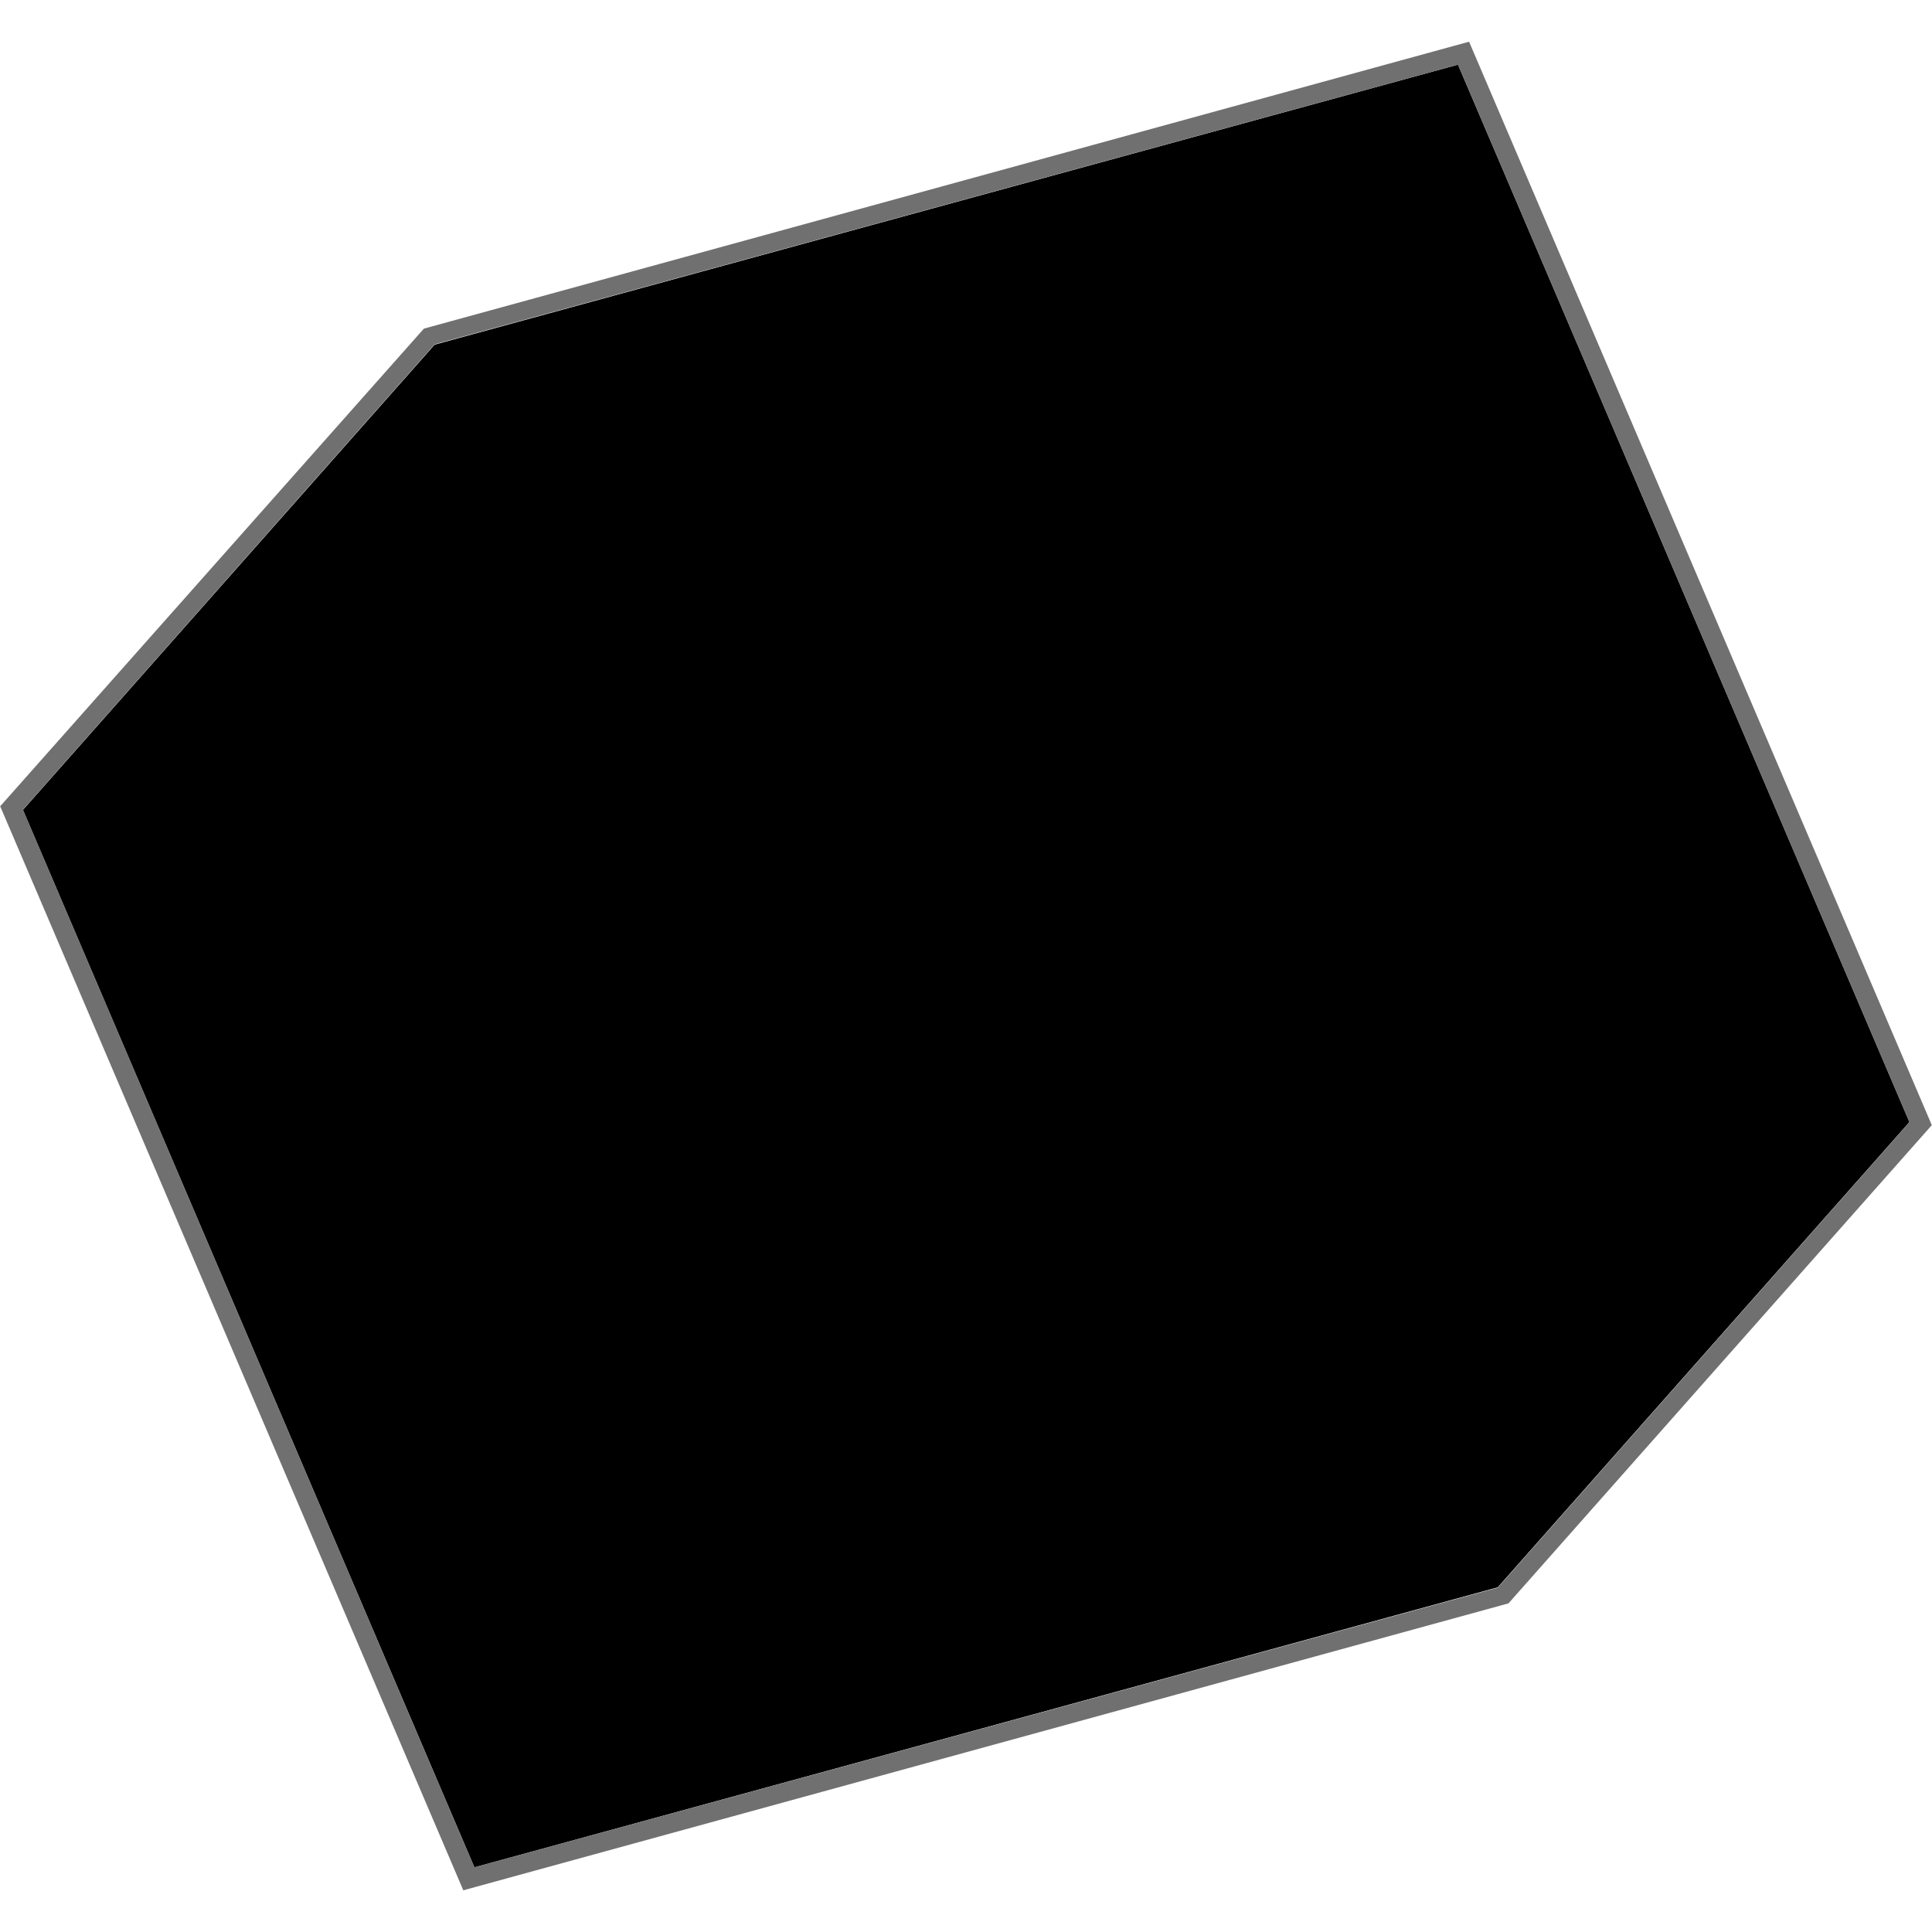
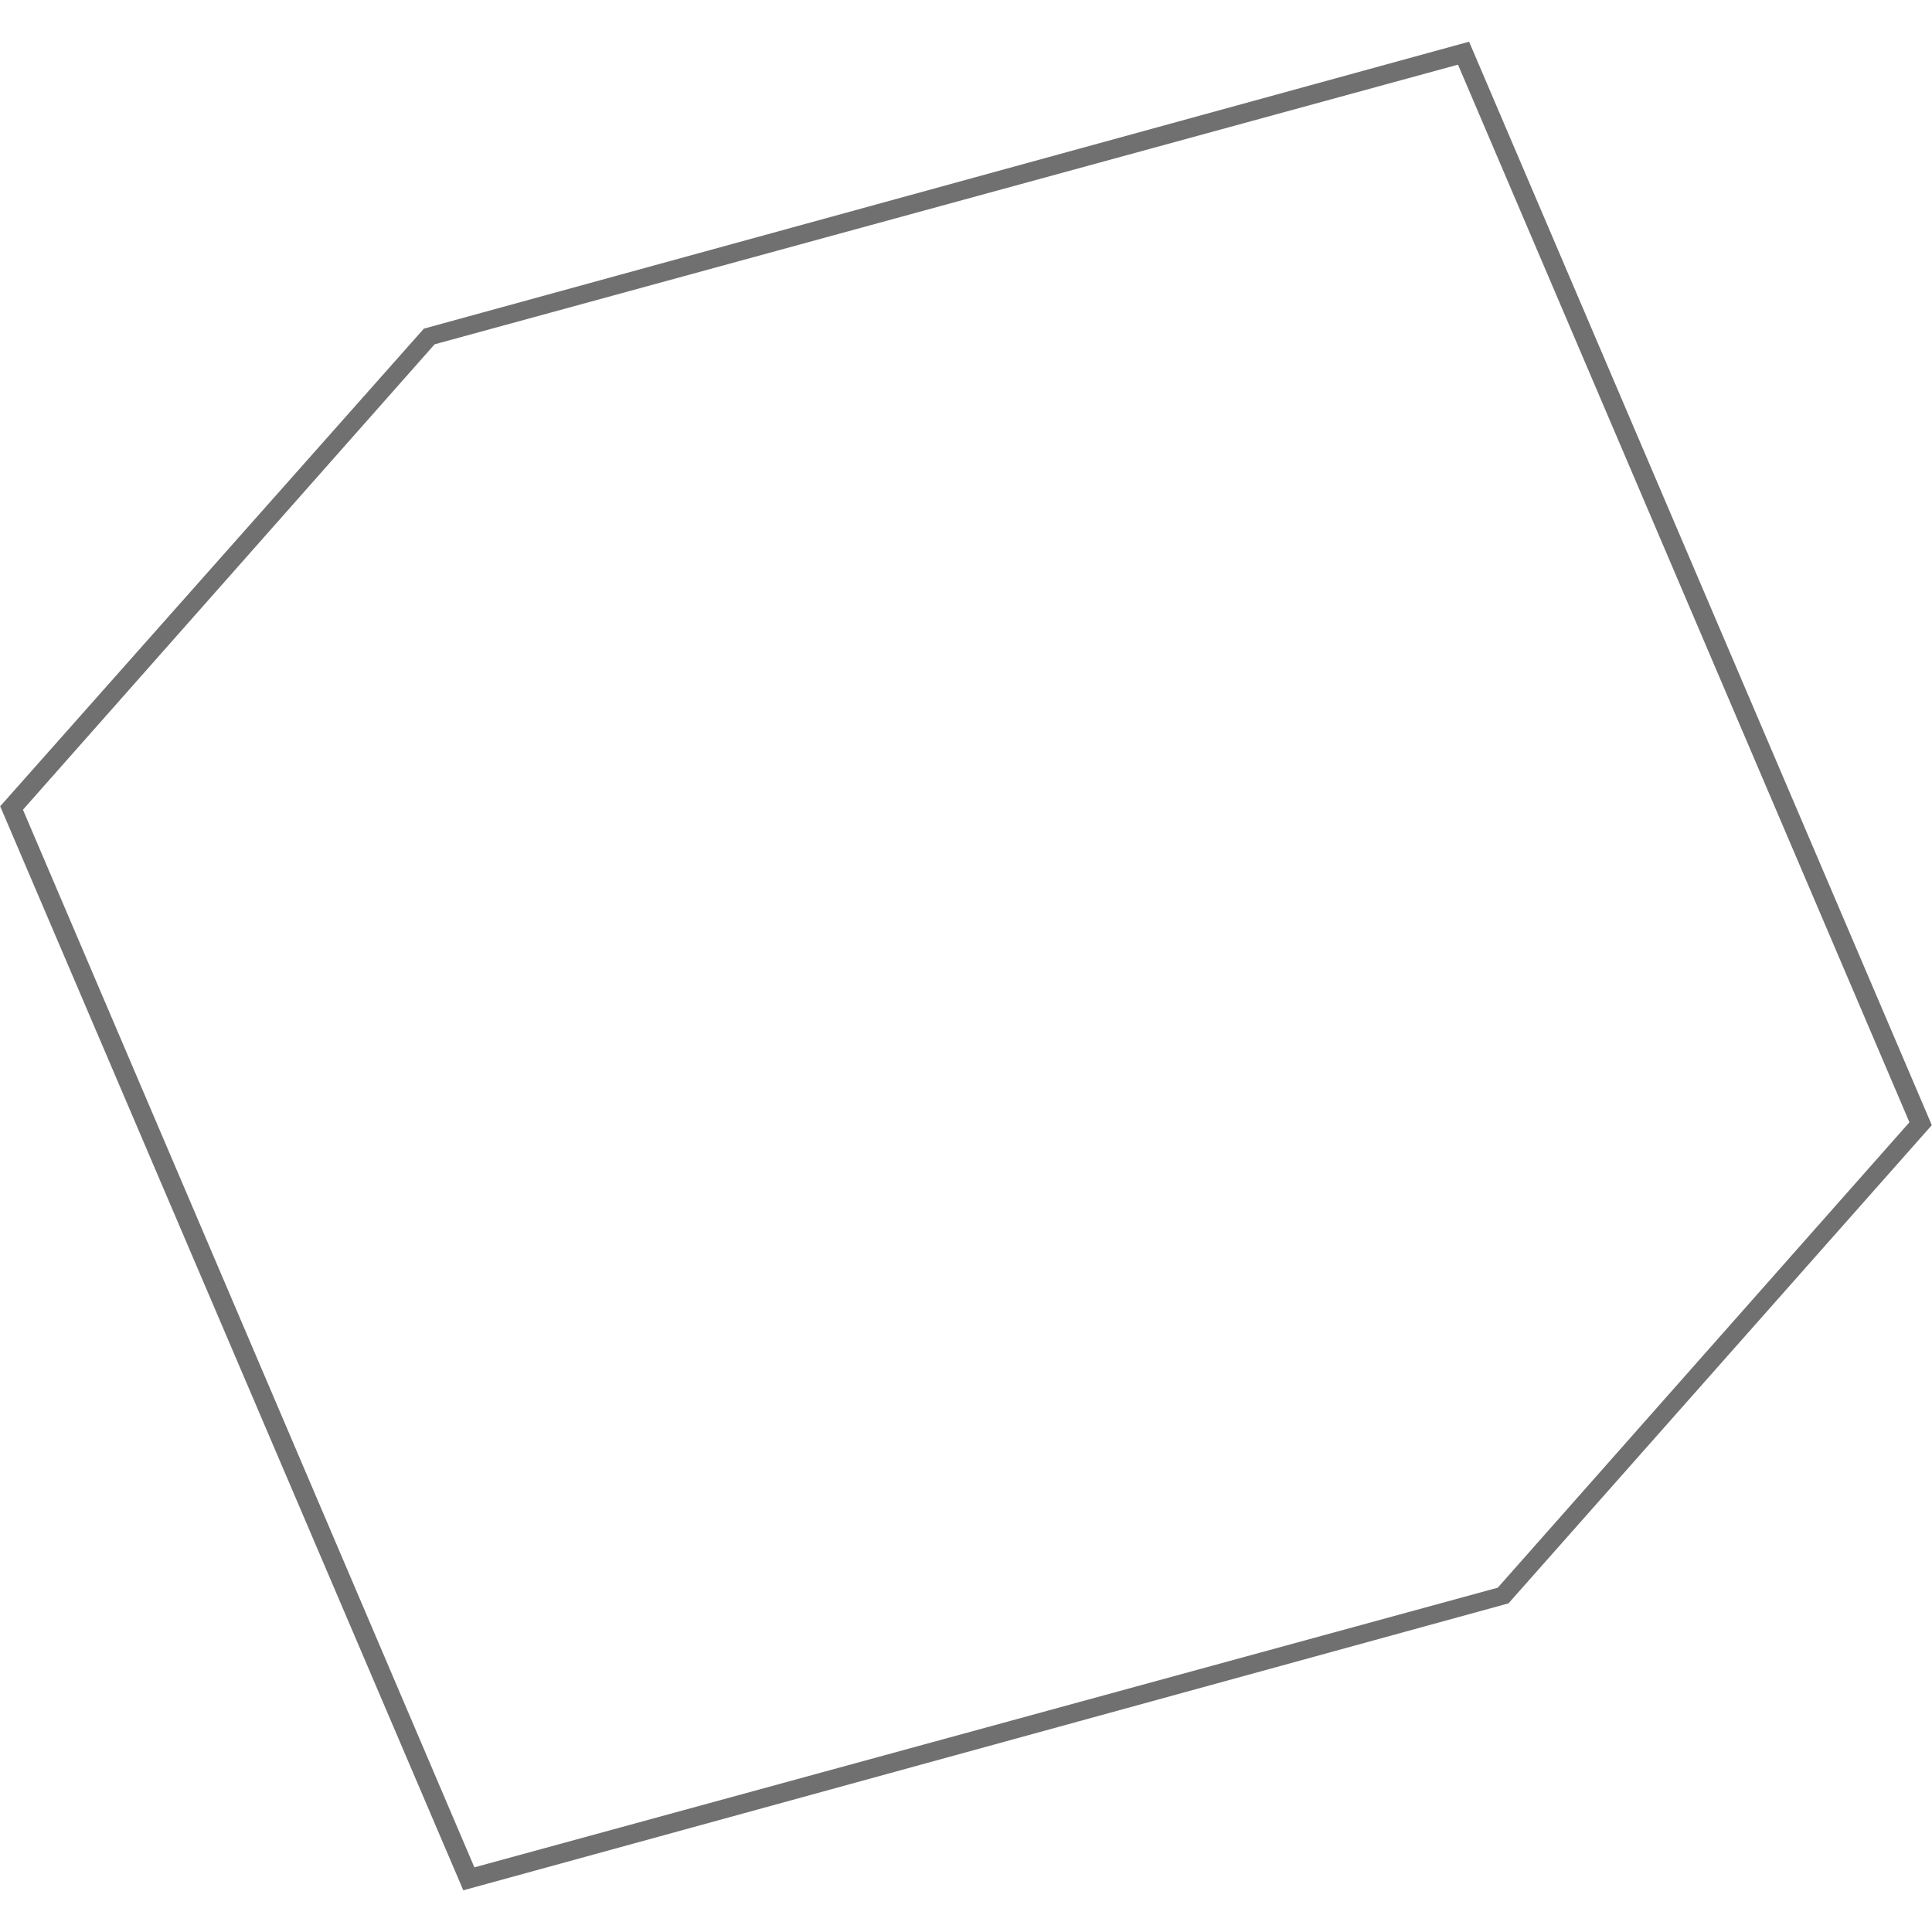
<svg xmlns="http://www.w3.org/2000/svg" width="101" height="101" viewBox="0 0 101 101">
-   <polygon points="76.22 3.38 22.72 18.02 1.2 42.34 24.8 97.62 78.3 82.98 99.82 58.66 76.22 3.38" />
  <path d="M76.8,2.18L22.16,17.18,.01,42.15l24.21,56.67,54.64-15,22.13-25L76.8,2.18ZM24.8,97.62L1.2,42.33,22.72,18,76.22,3.38l23.6,55.29-21.52,24.33-53.5,14.62Z" style="fill: #707070;" />
</svg>